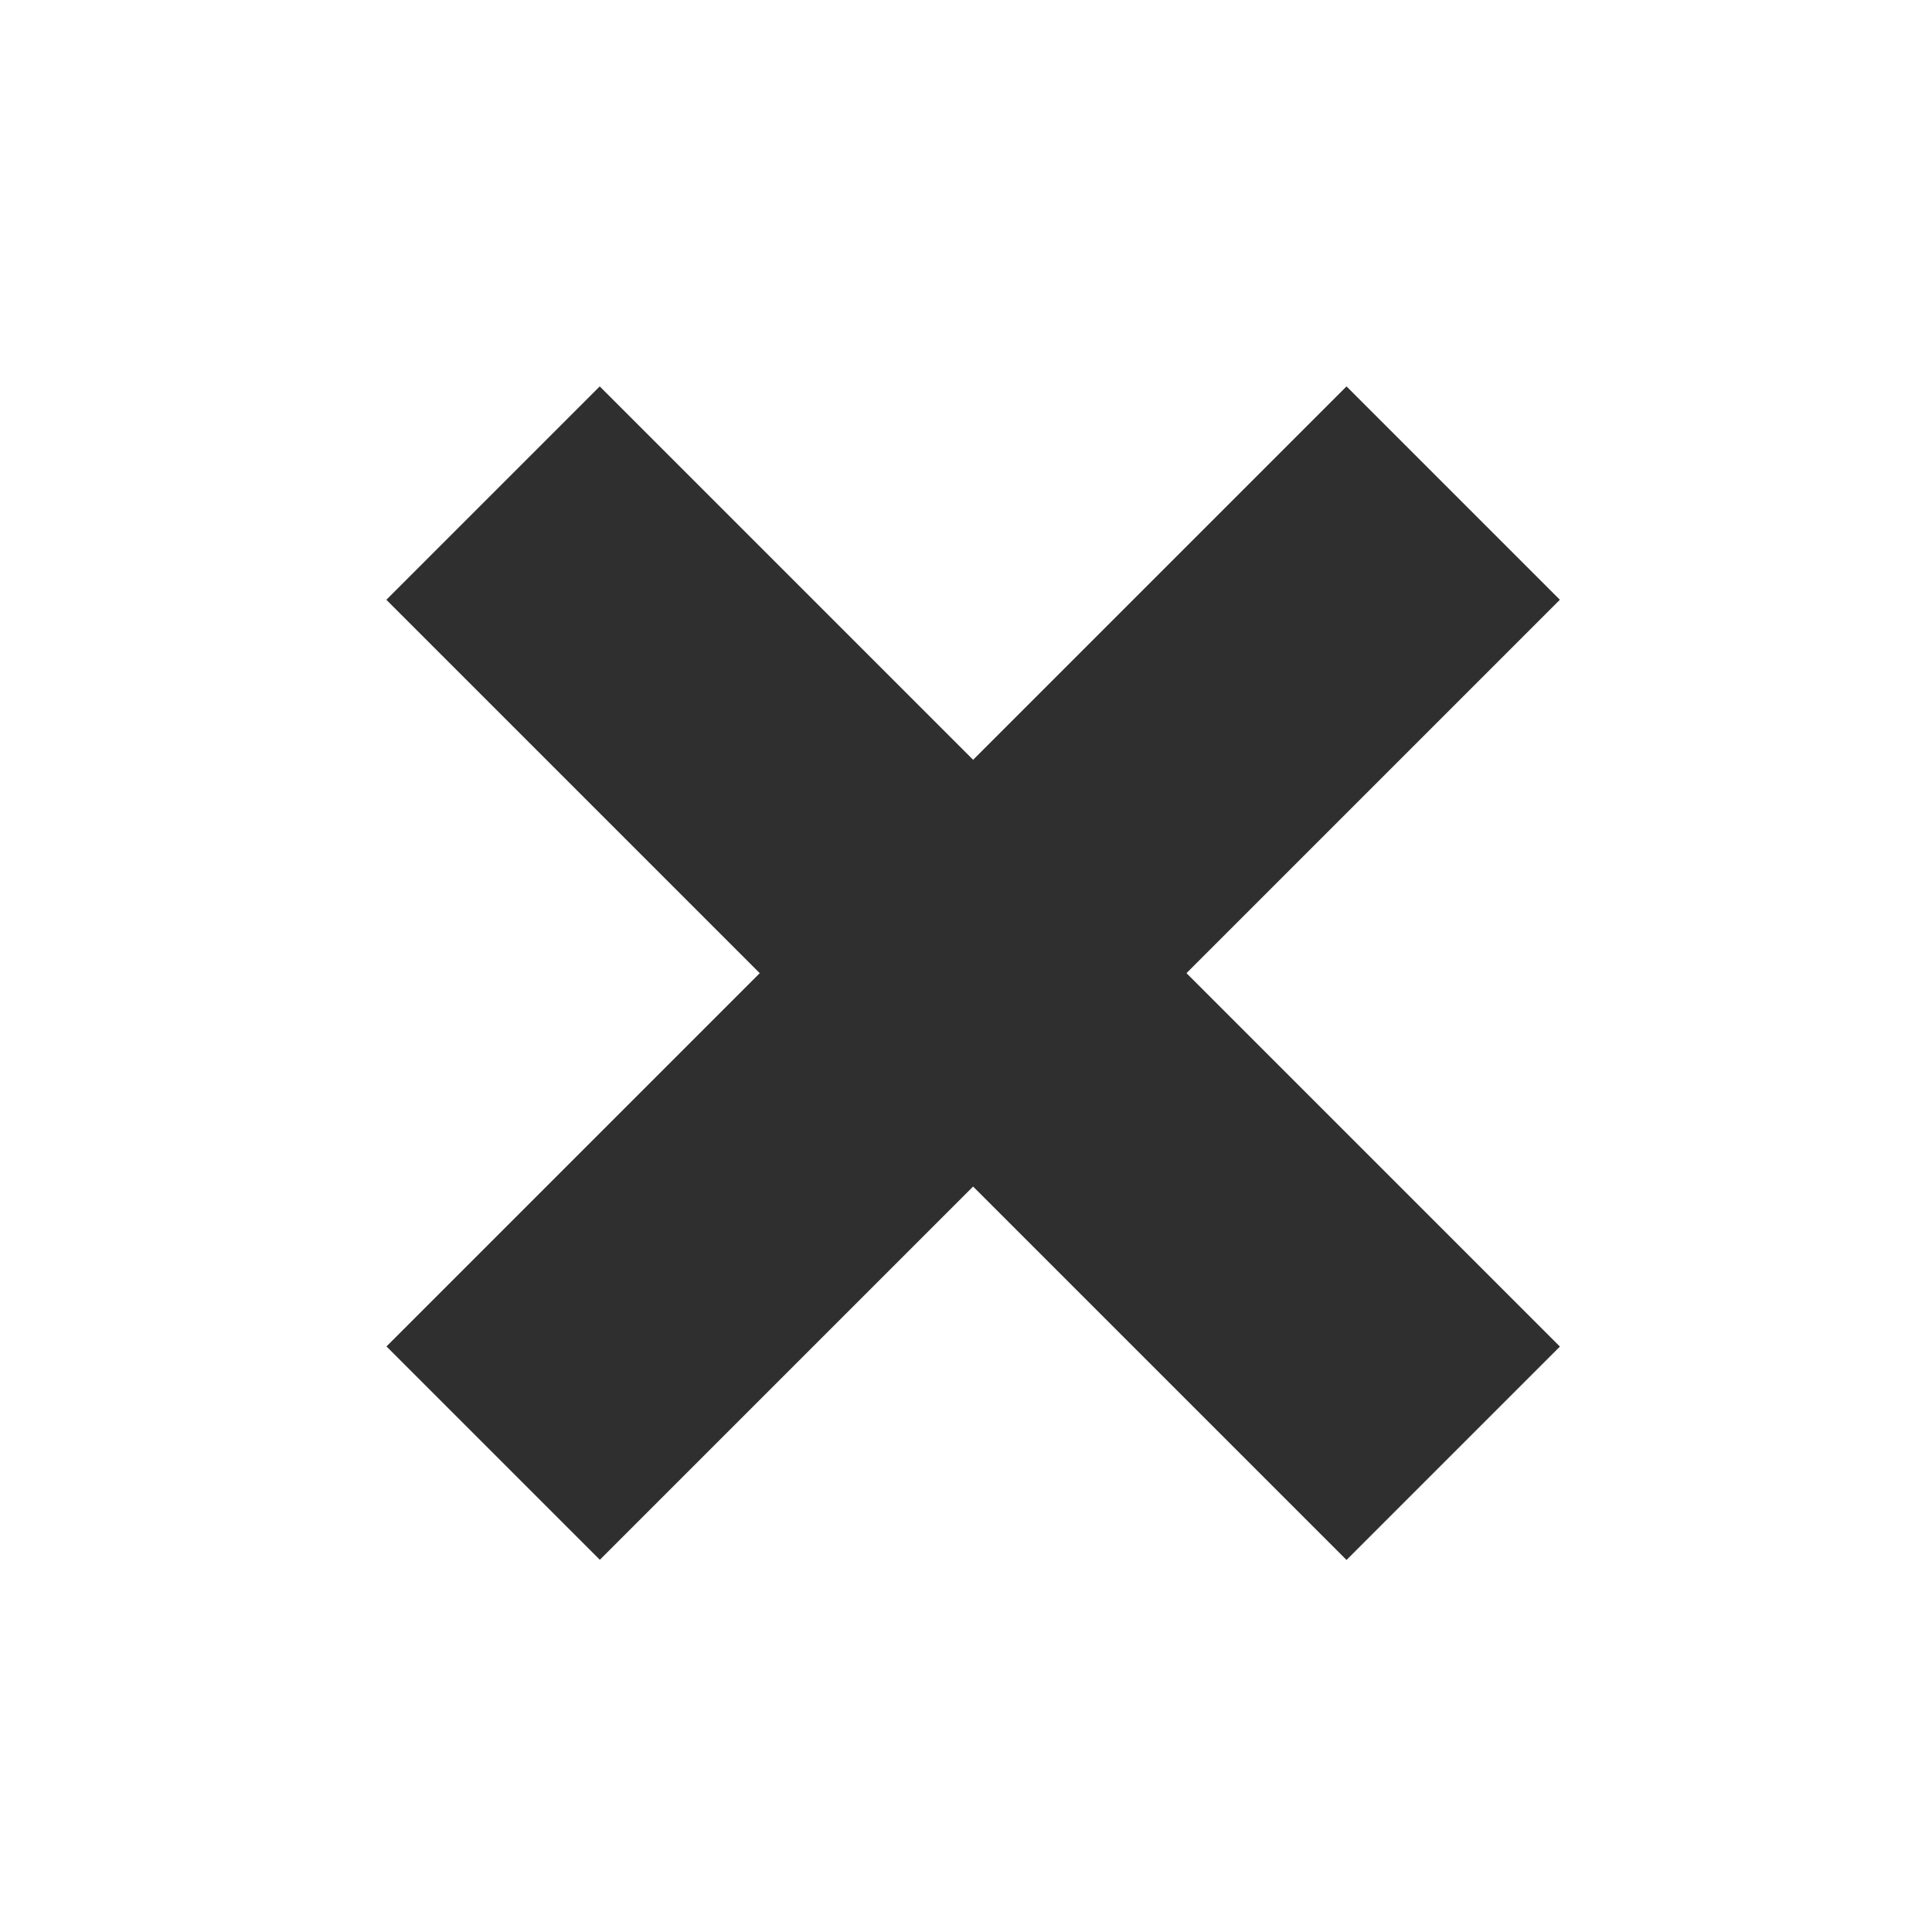
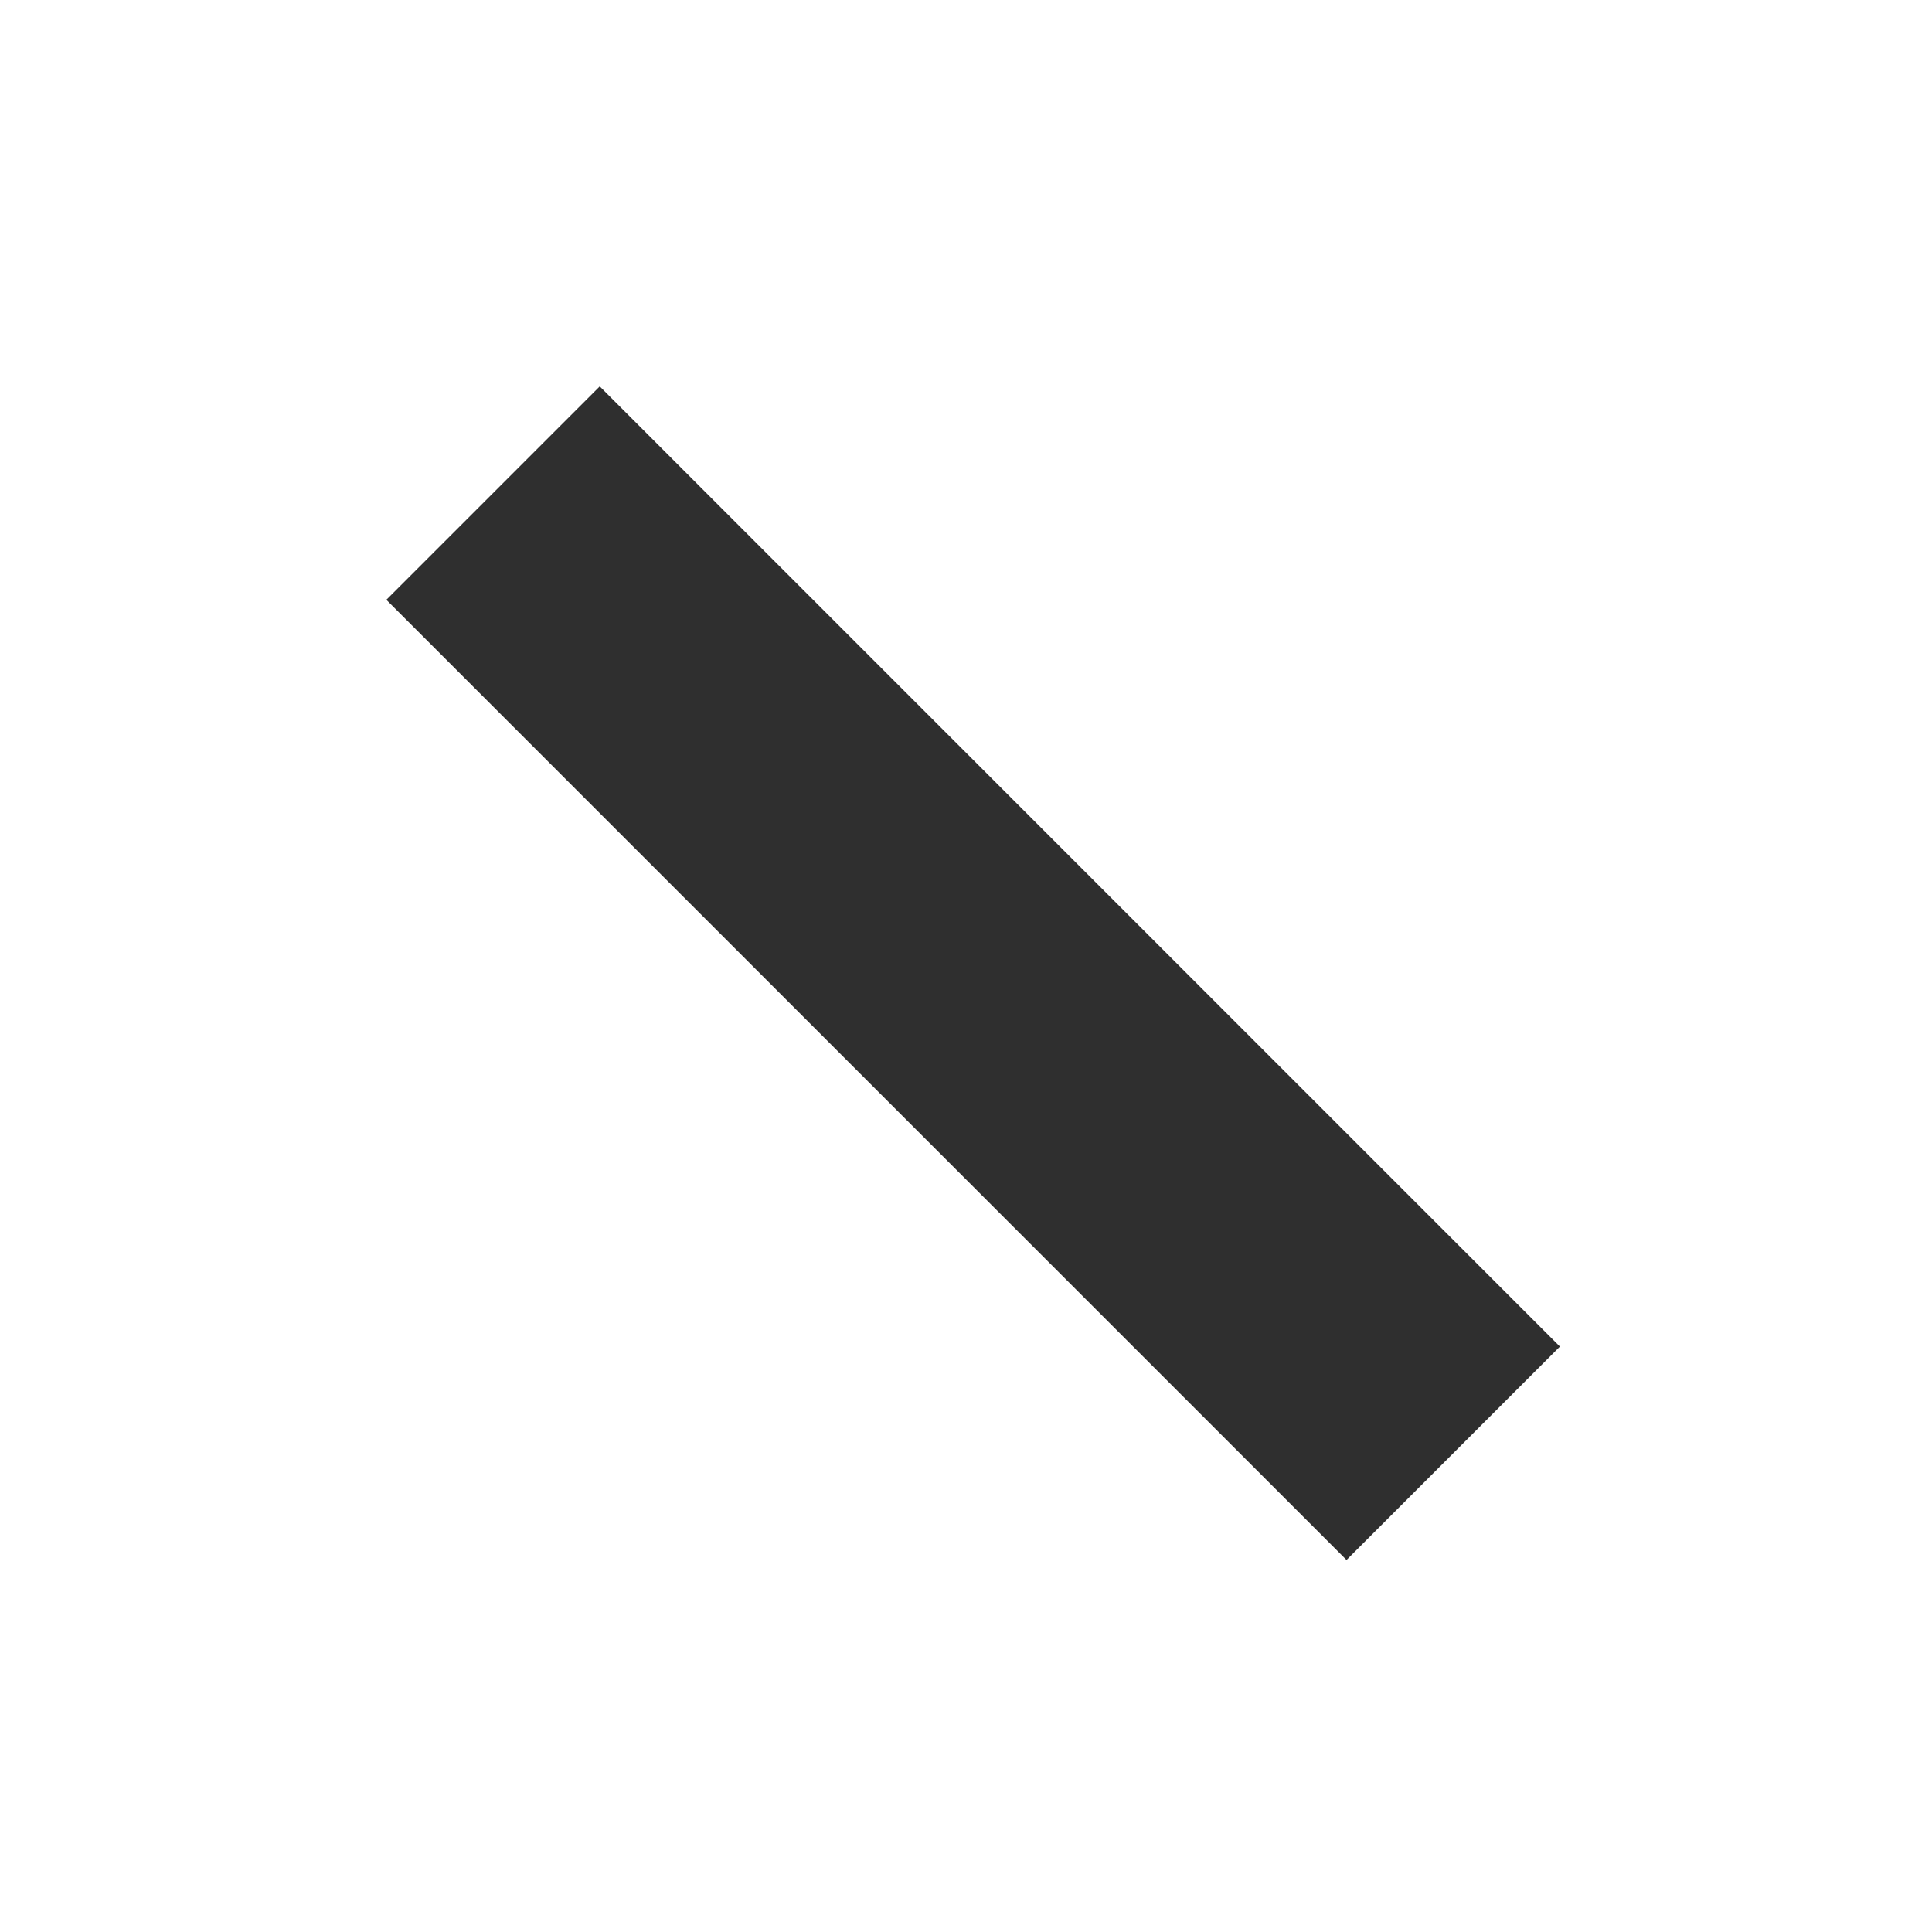
<svg xmlns="http://www.w3.org/2000/svg" width="45" height="45" viewBox="0 0 45 45" fill="none">
  <rect x="13.969" y="9" width="31.628" height="7.029" transform="rotate(45 13.969 9)" fill="#2F2F2F" />
-   <rect width="31.628" height="7.029" transform="matrix(-0.707 0.707 0.707 0.707 31.363 9)" fill="#2F2F2F" />
</svg>